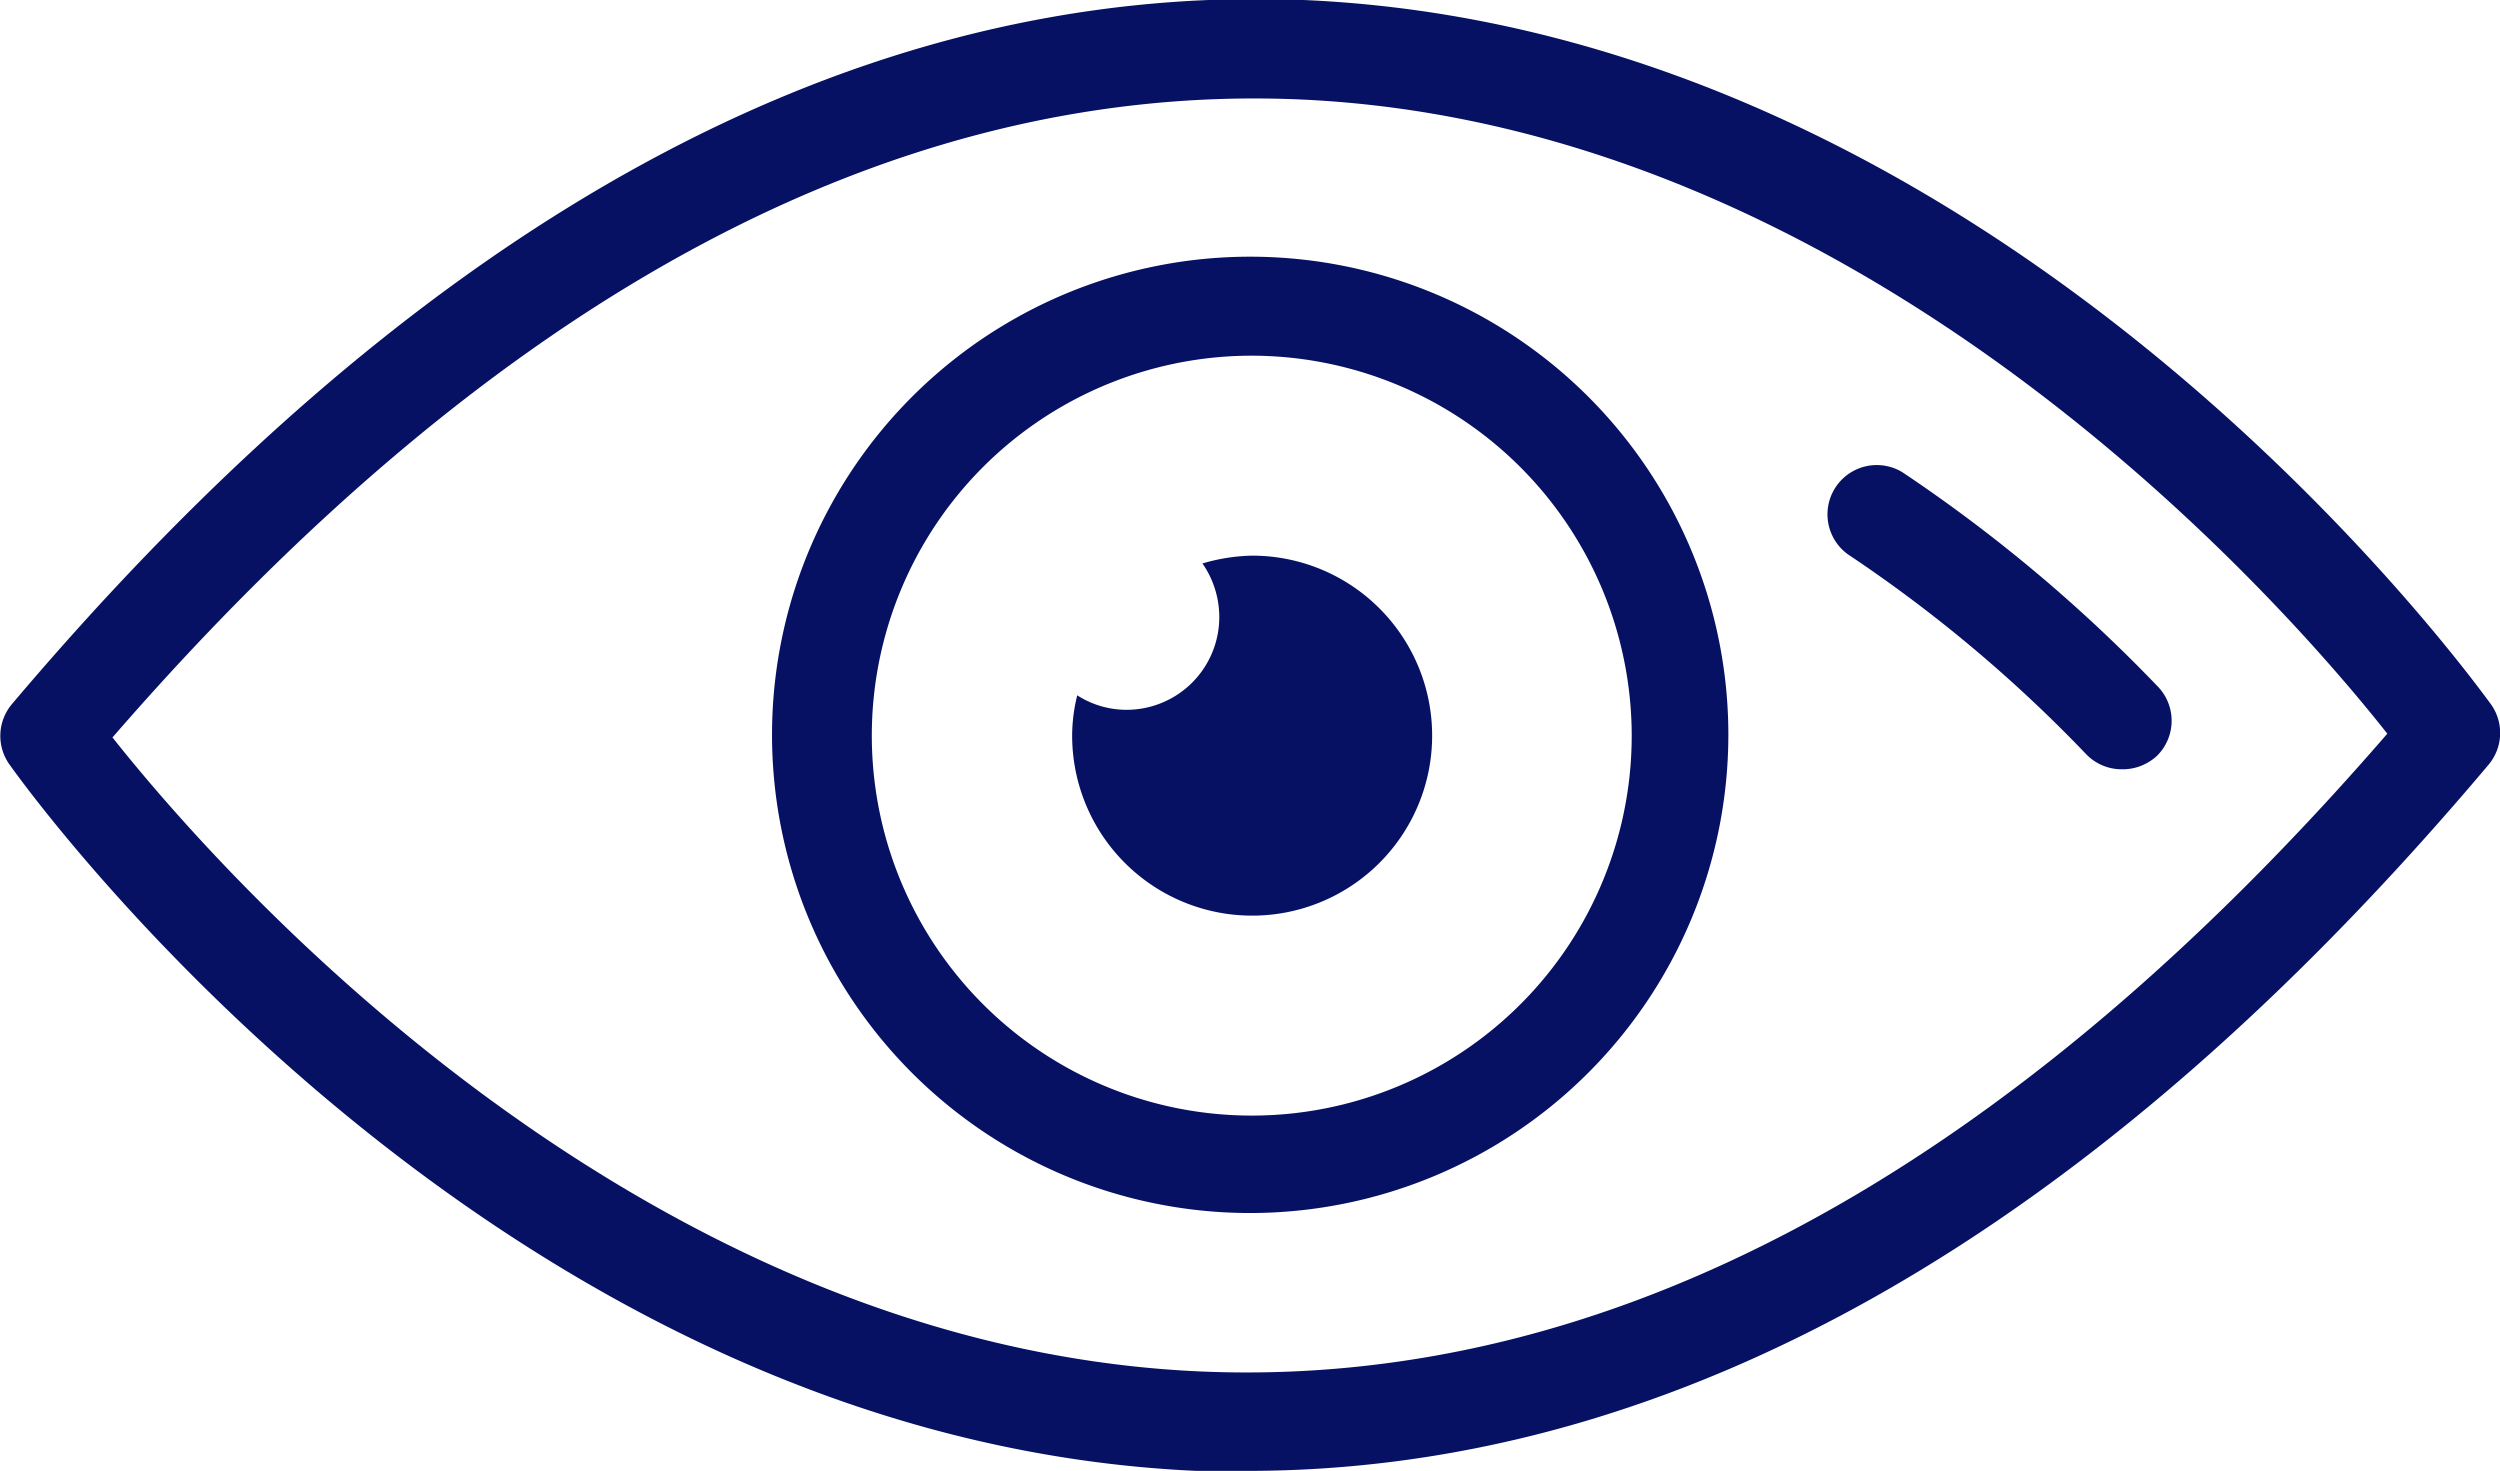
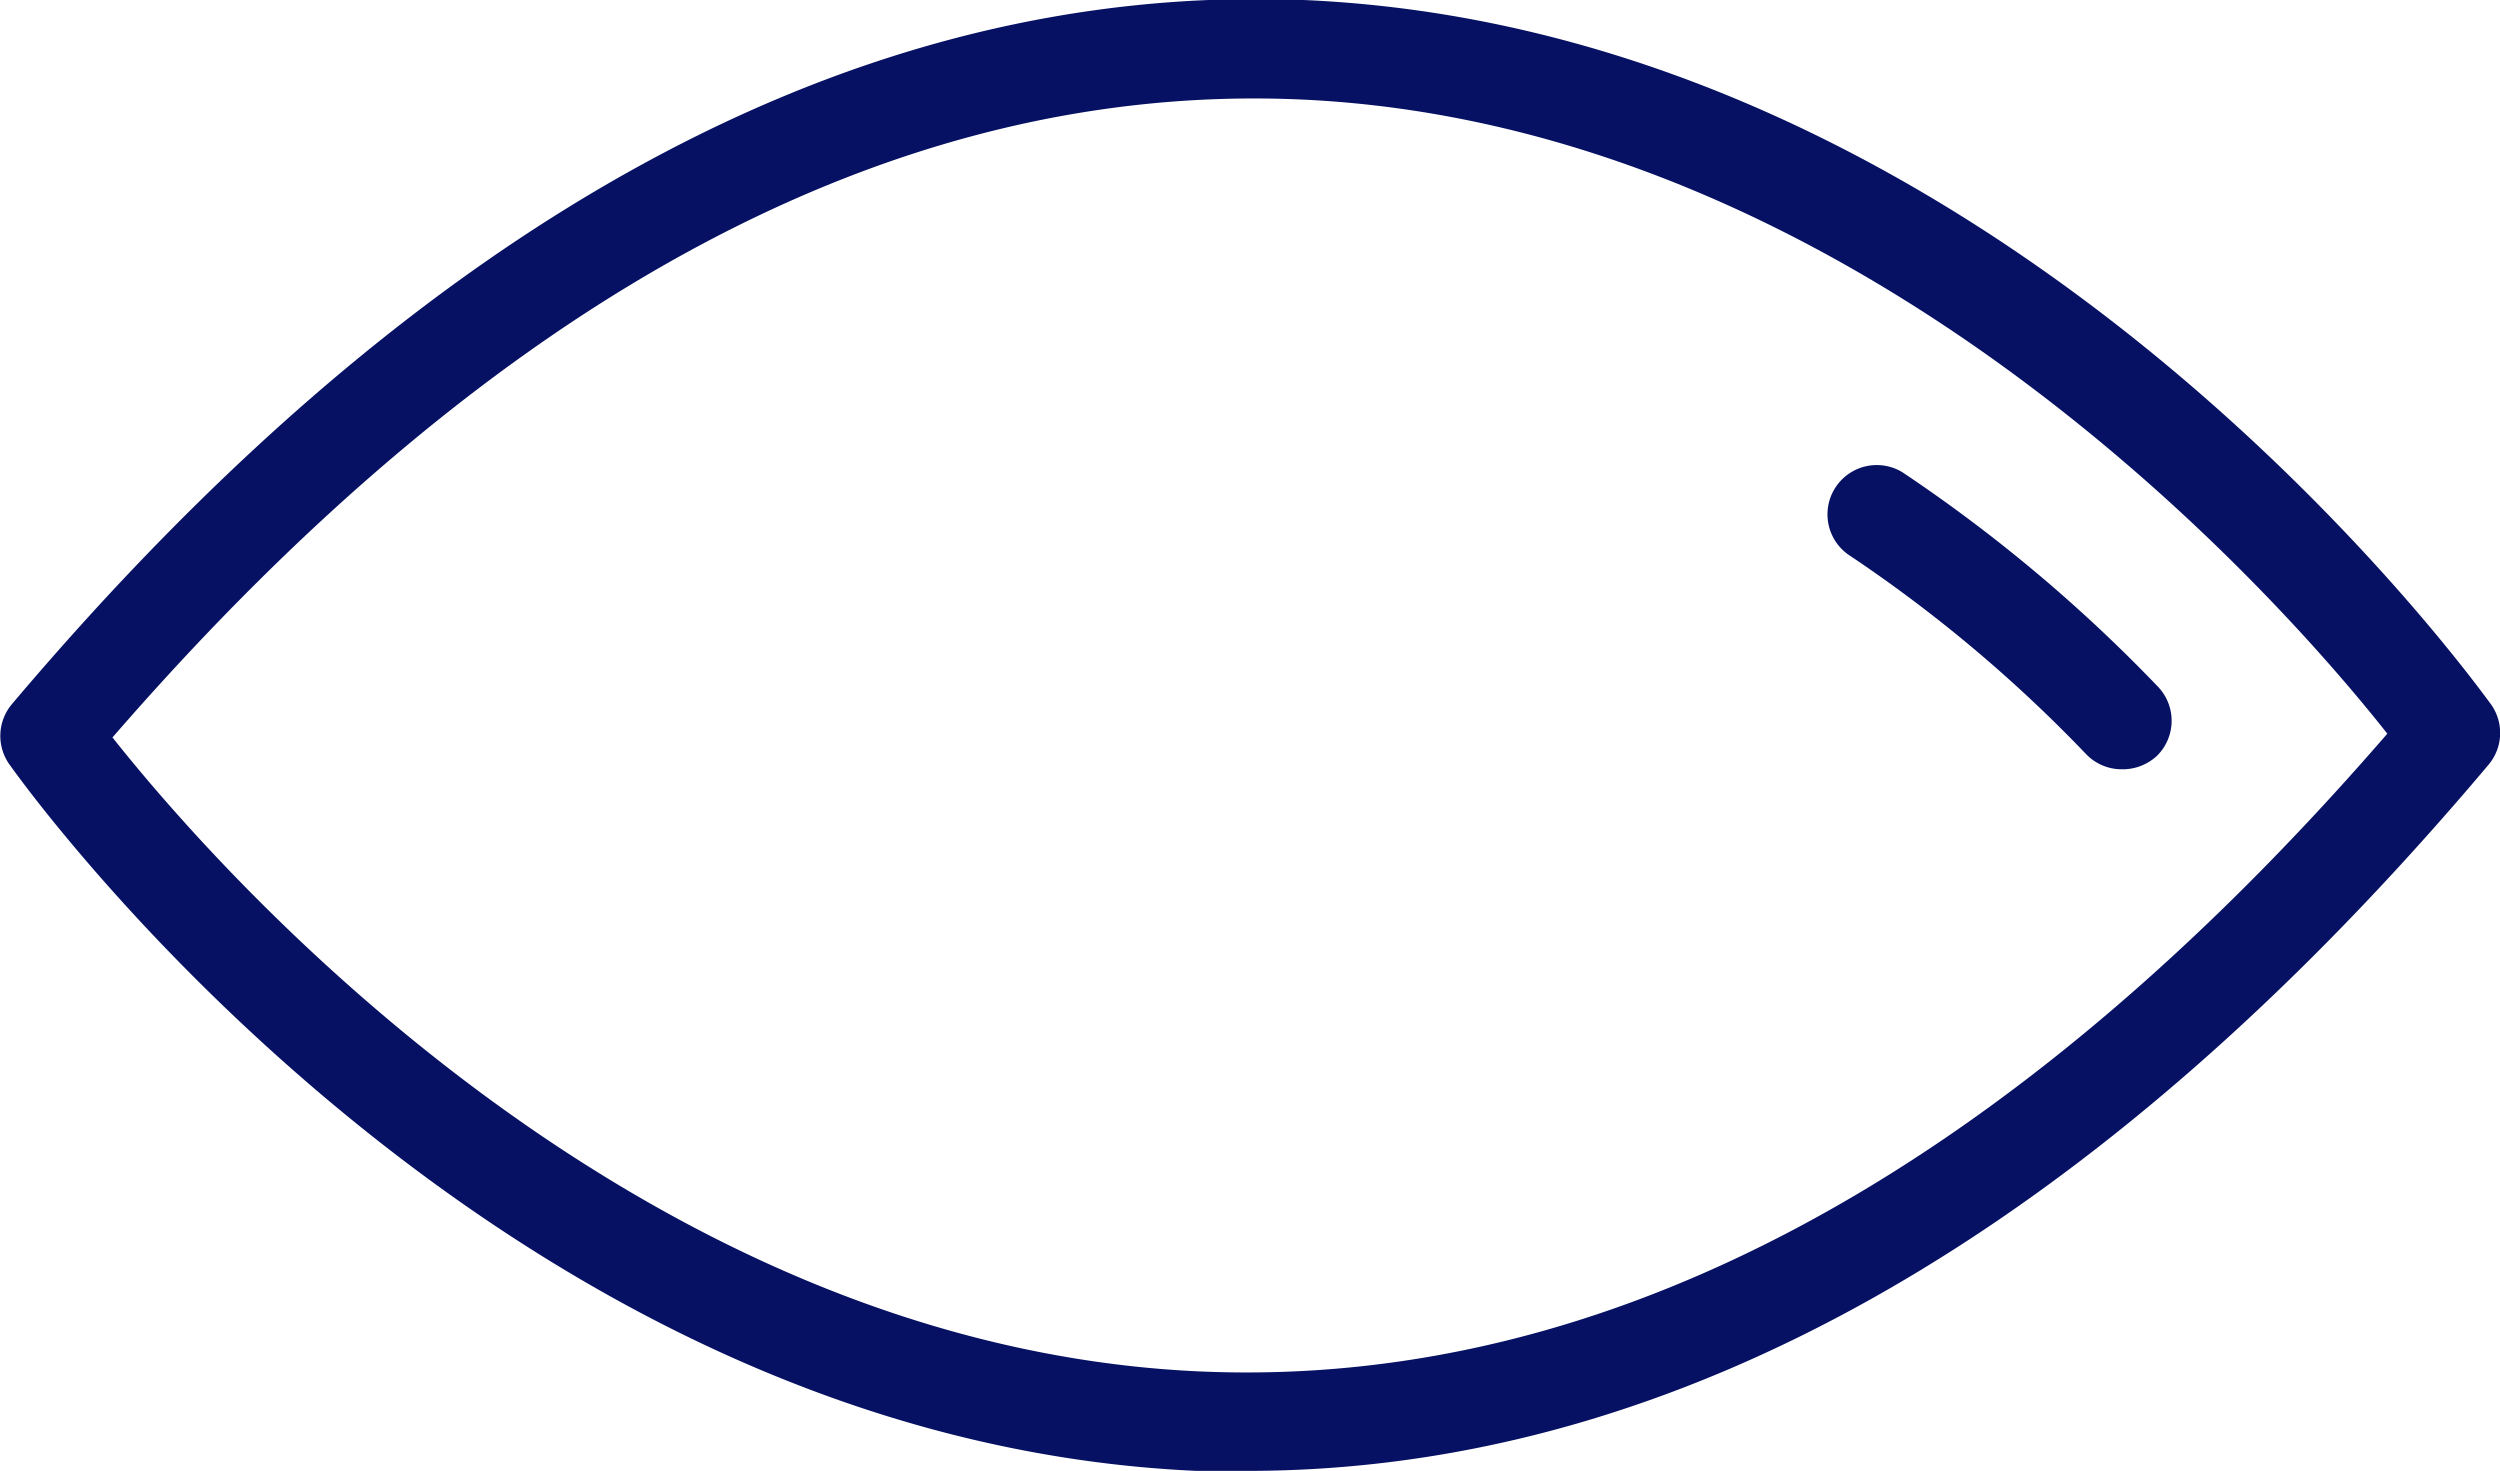
<svg xmlns="http://www.w3.org/2000/svg" viewBox="0 0 63.89 37.59">
  <defs>
    <style>.cls-1{fill:#061163;}</style>
  </defs>
  <g id="Layer_2" data-name="Layer 2">
    <g id="_1" data-name=" 1">
      <path class="cls-1" d="M31.87,37.59l-1.29,0C12.66,36.79.73,20.23.23,19.52A1.26,1.26,0,0,1,.3,18C10.81,5.57,21.92-.46,33.31,0c17.92.77,29.85,17.33,30.35,18a1.26,1.26,0,0,1-.06,1.54C53.48,31.55,42.82,37.59,31.87,37.59Zm-29-18.75c2.57,3.25,13.27,15.58,27.83,16.21,10.35.44,20.53-5,30.31-16.3C58.45,15.5,47.74,3.16,33.18,2.54,22.84,2.11,12.65,7.58,2.88,18.84Z" />
      <path class="cls-1" d="M54.22,19.66a1.26,1.26,0,0,1-.91-.39,36.24,36.24,0,0,0-6.08-5.1,1.26,1.26,0,0,1,1.39-2.1,39.23,39.23,0,0,1,6.51,5.46,1.26,1.26,0,0,1,0,1.78A1.29,1.29,0,0,1,54.22,19.66Z" />
-       <path class="cls-1" d="M32,31A12.22,12.22,0,1,1,44.17,18.79,12.23,12.23,0,0,1,32,31ZM32,9.09a9.71,9.71,0,1,0,9.7,9.7A9.72,9.72,0,0,0,32,9.09Z" />
-       <path class="cls-1" d="M32,14.2a4.75,4.75,0,0,0-1.27.2,2.4,2.4,0,0,1,.43,1.37,2.37,2.37,0,0,1-2.37,2.37,2.33,2.33,0,0,1-1.26-.37,4.32,4.32,0,0,0-.13,1A4.6,4.6,0,1,0,32,14.2Z" />
    </g>
  </g>
</svg>